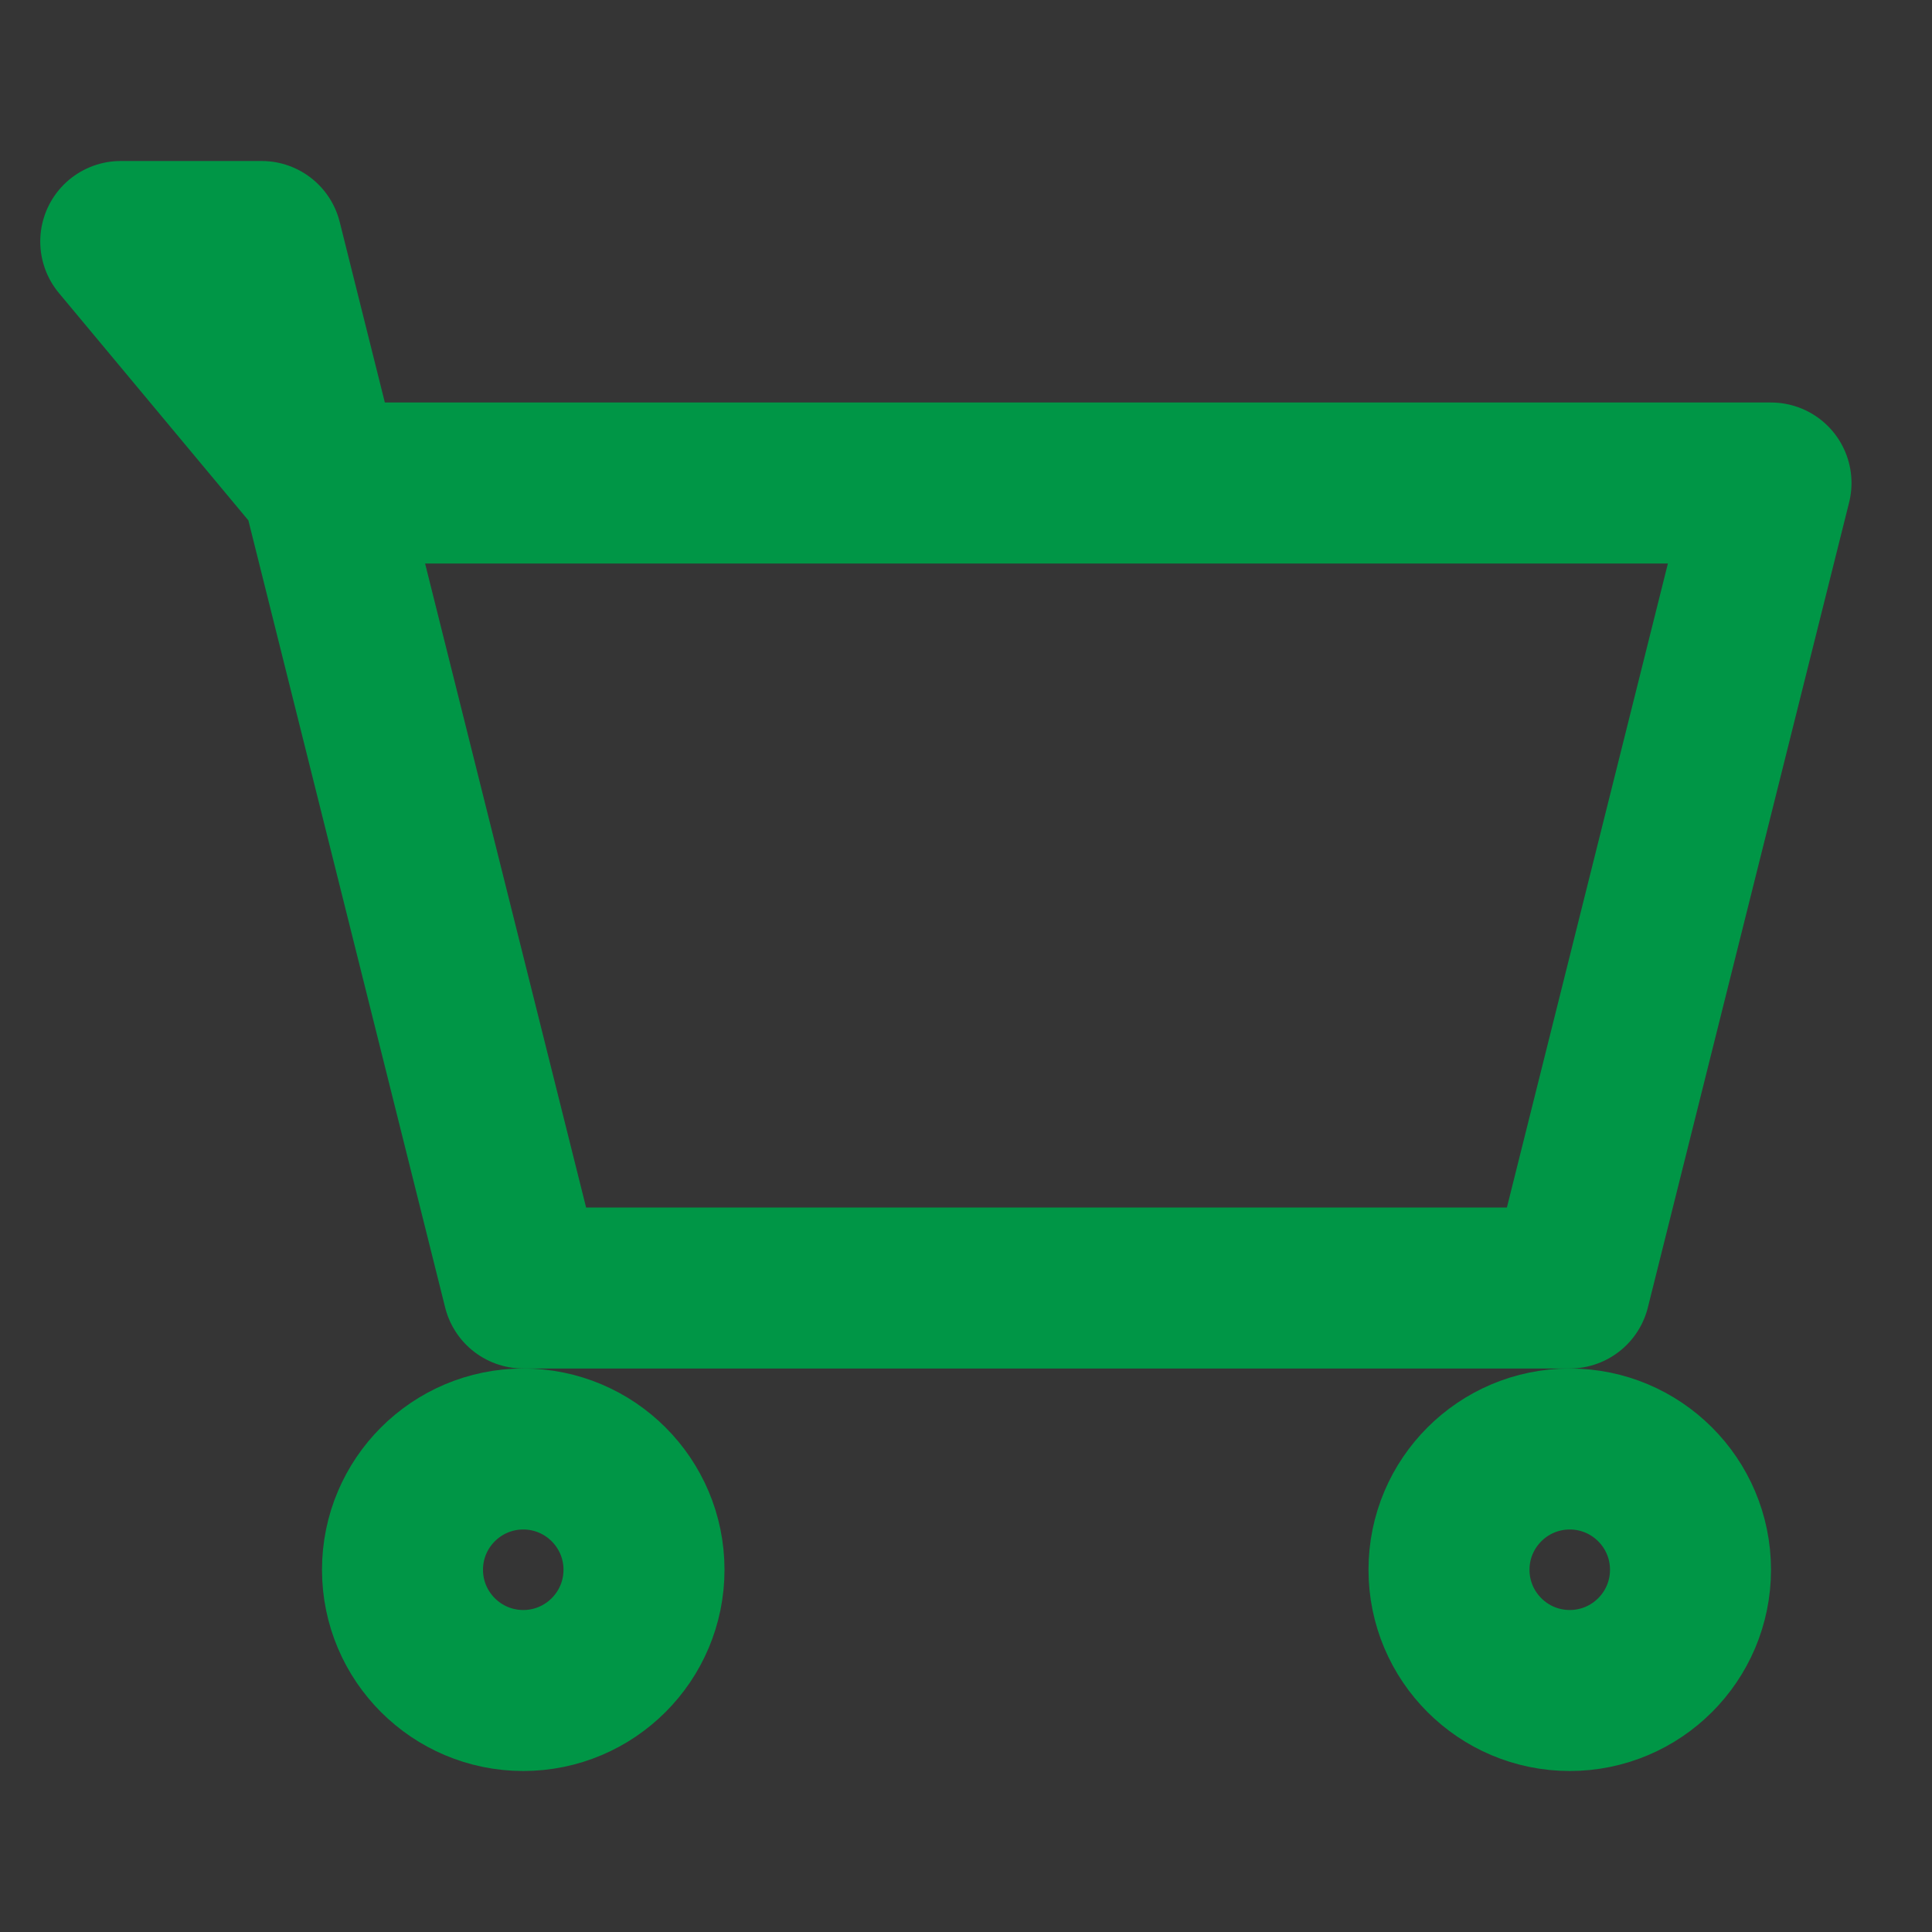
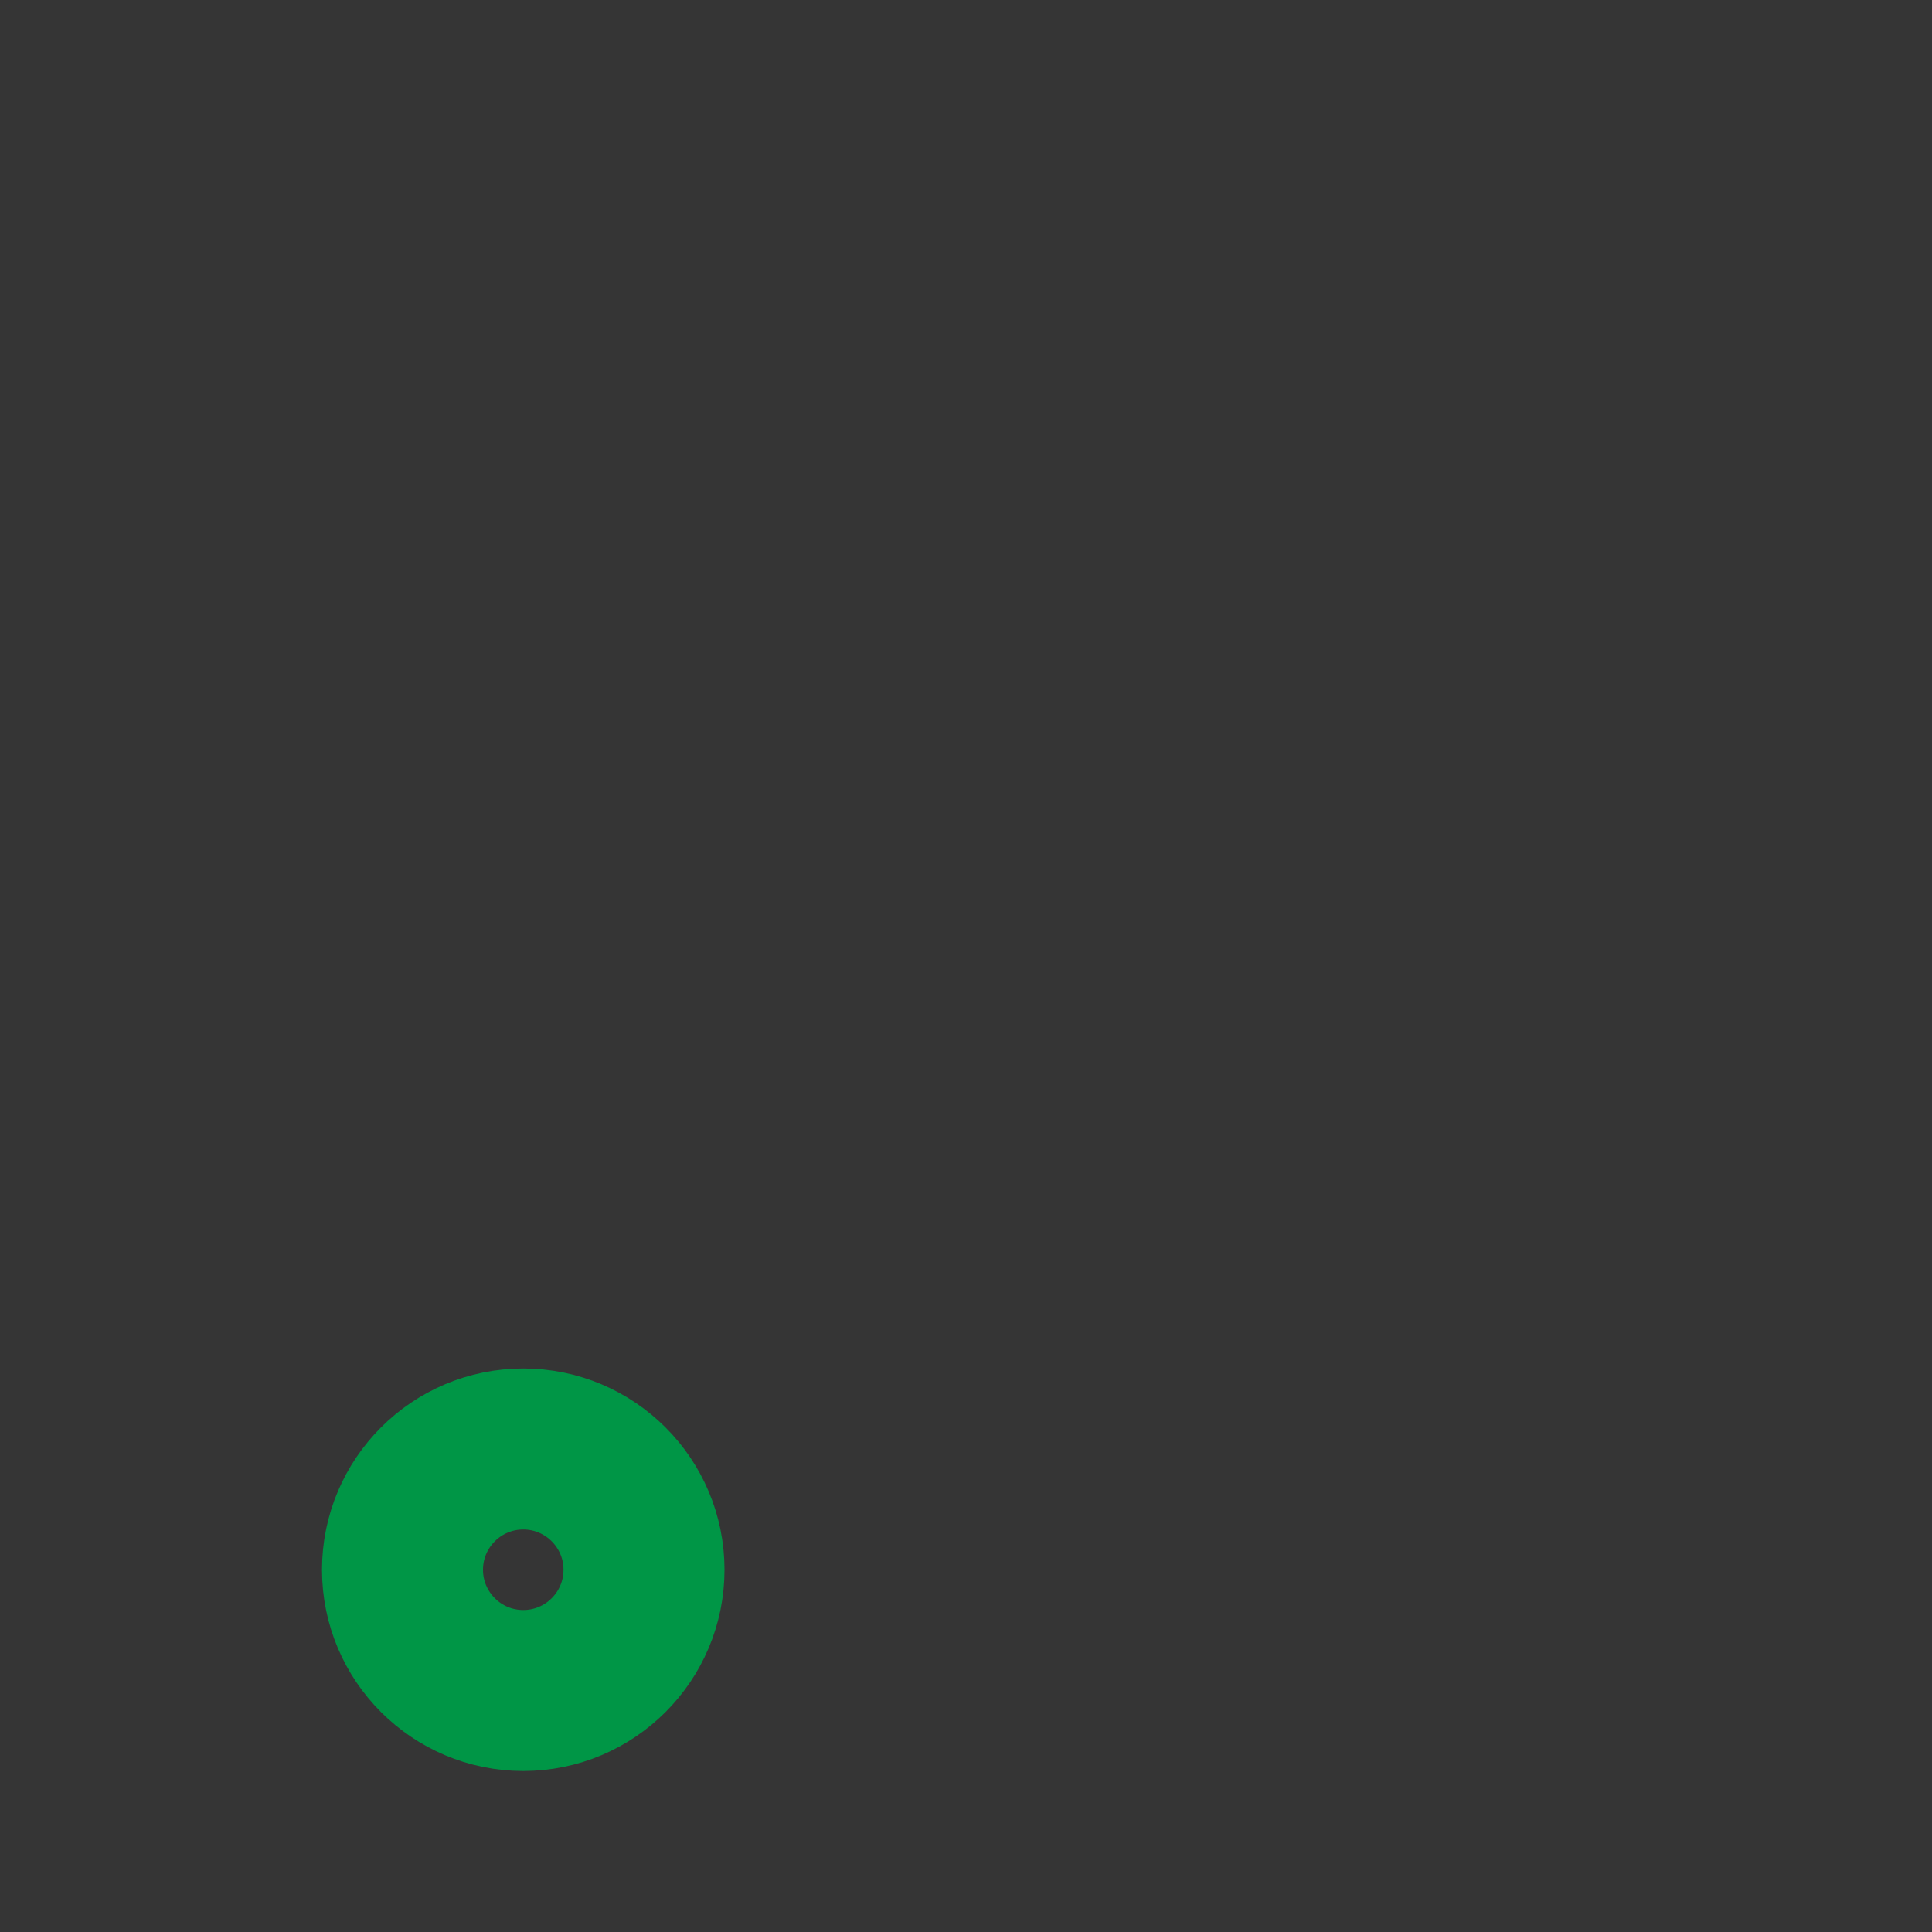
<svg xmlns="http://www.w3.org/2000/svg" width="24" height="24" viewBox="0 0 24 24" fill="none">
  <rect x="0" y="0" width="24" height="24" fill="#333333" stroke="none" />
  <g clip-path="url(#clip0_179_1744)">
    <path d="M24 0H0V24H24V0Z" fill="white" fill-opacity="0.01" />
-     <path d="M1.5 3H3.25L4 6L1.5 3ZM4 6L6.5 16H19.5L22 6H4Z" stroke="#009646" stroke-width="2" stroke-linecap="round" stroke-linejoin="round" />
    <path d="M6.5 21C7.328 21 8 20.328 8 19.5C8 18.672 7.328 18 6.5 18C5.672 18 5 18.672 5 19.5C5 20.328 5.672 21 6.5 21Z" stroke="#009646" stroke-width="2" stroke-linecap="round" stroke-linejoin="round" />
-     <path d="M19.5 21C20.328 21 21 20.328 21 19.5C21 18.672 20.328 18 19.5 18C18.672 18 18 18.672 18 19.5C18 20.328 18.672 21 19.5 21Z" stroke="#009646" stroke-width="2" stroke-linecap="round" stroke-linejoin="round" />
  </g>
  <defs>
    <clipPath id="clip0_179_1744">
      <rect width="24" height="24" fill="white" />
    </clipPath>
  </defs>
</svg>